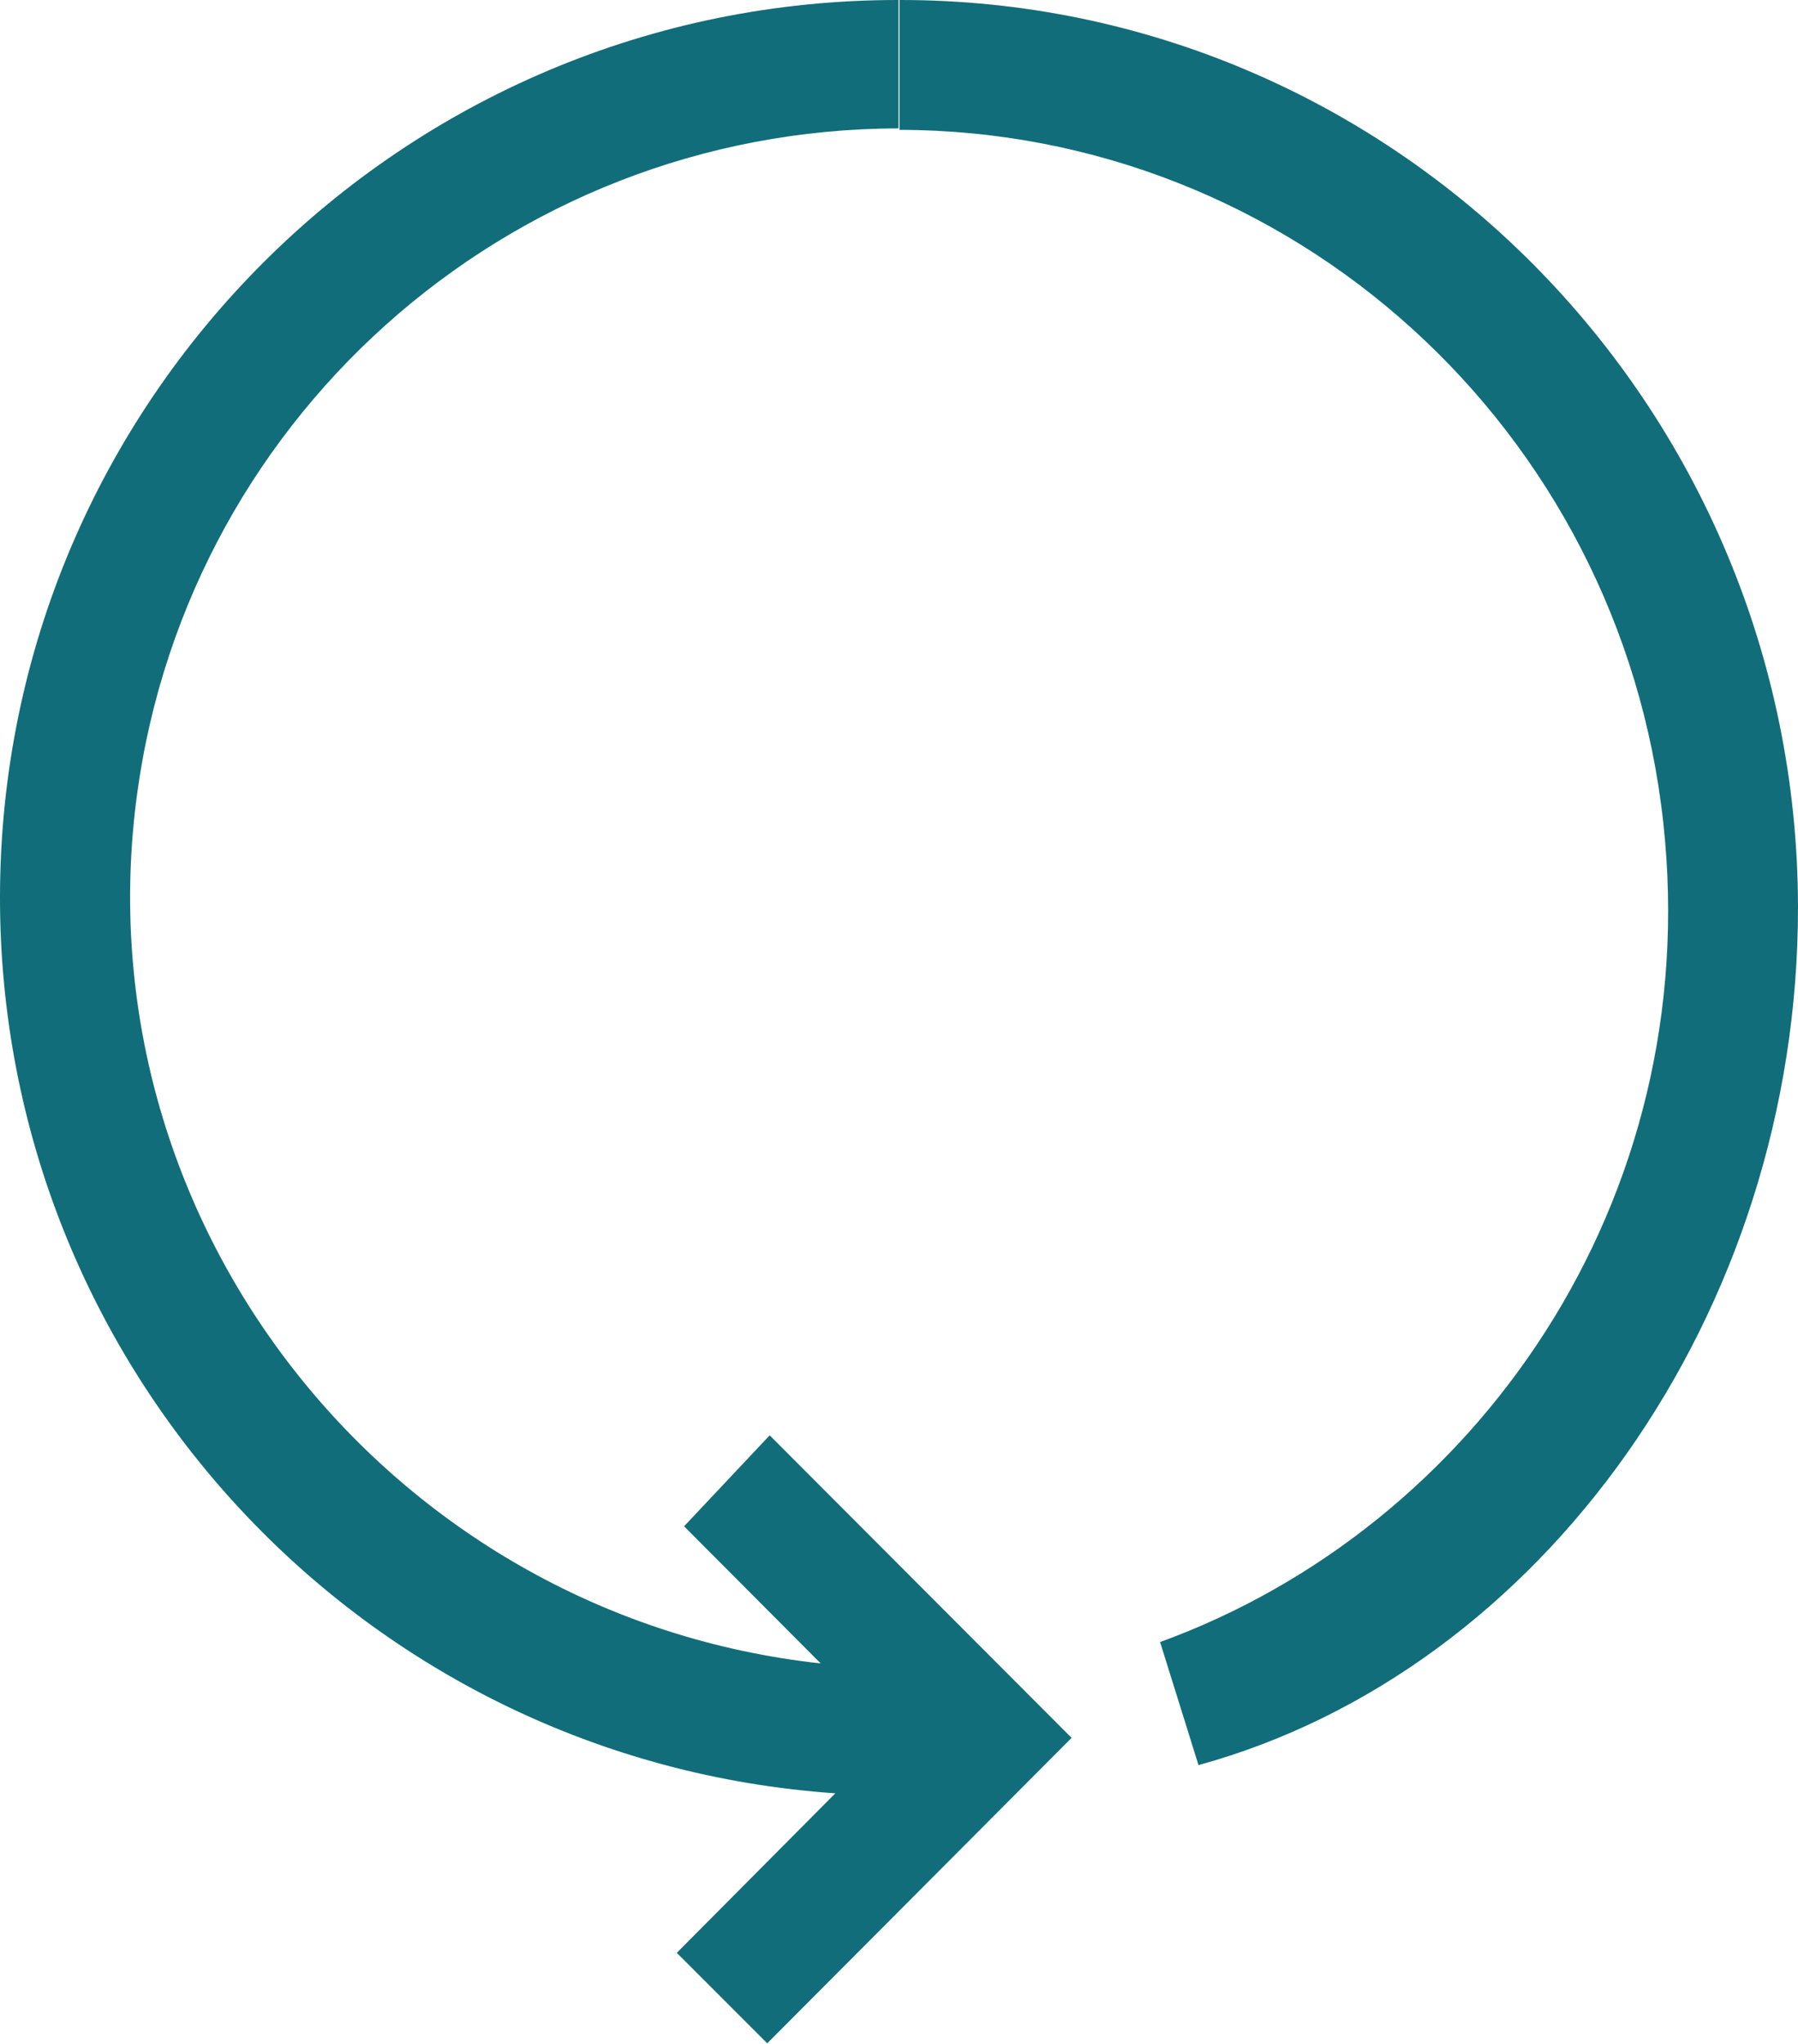
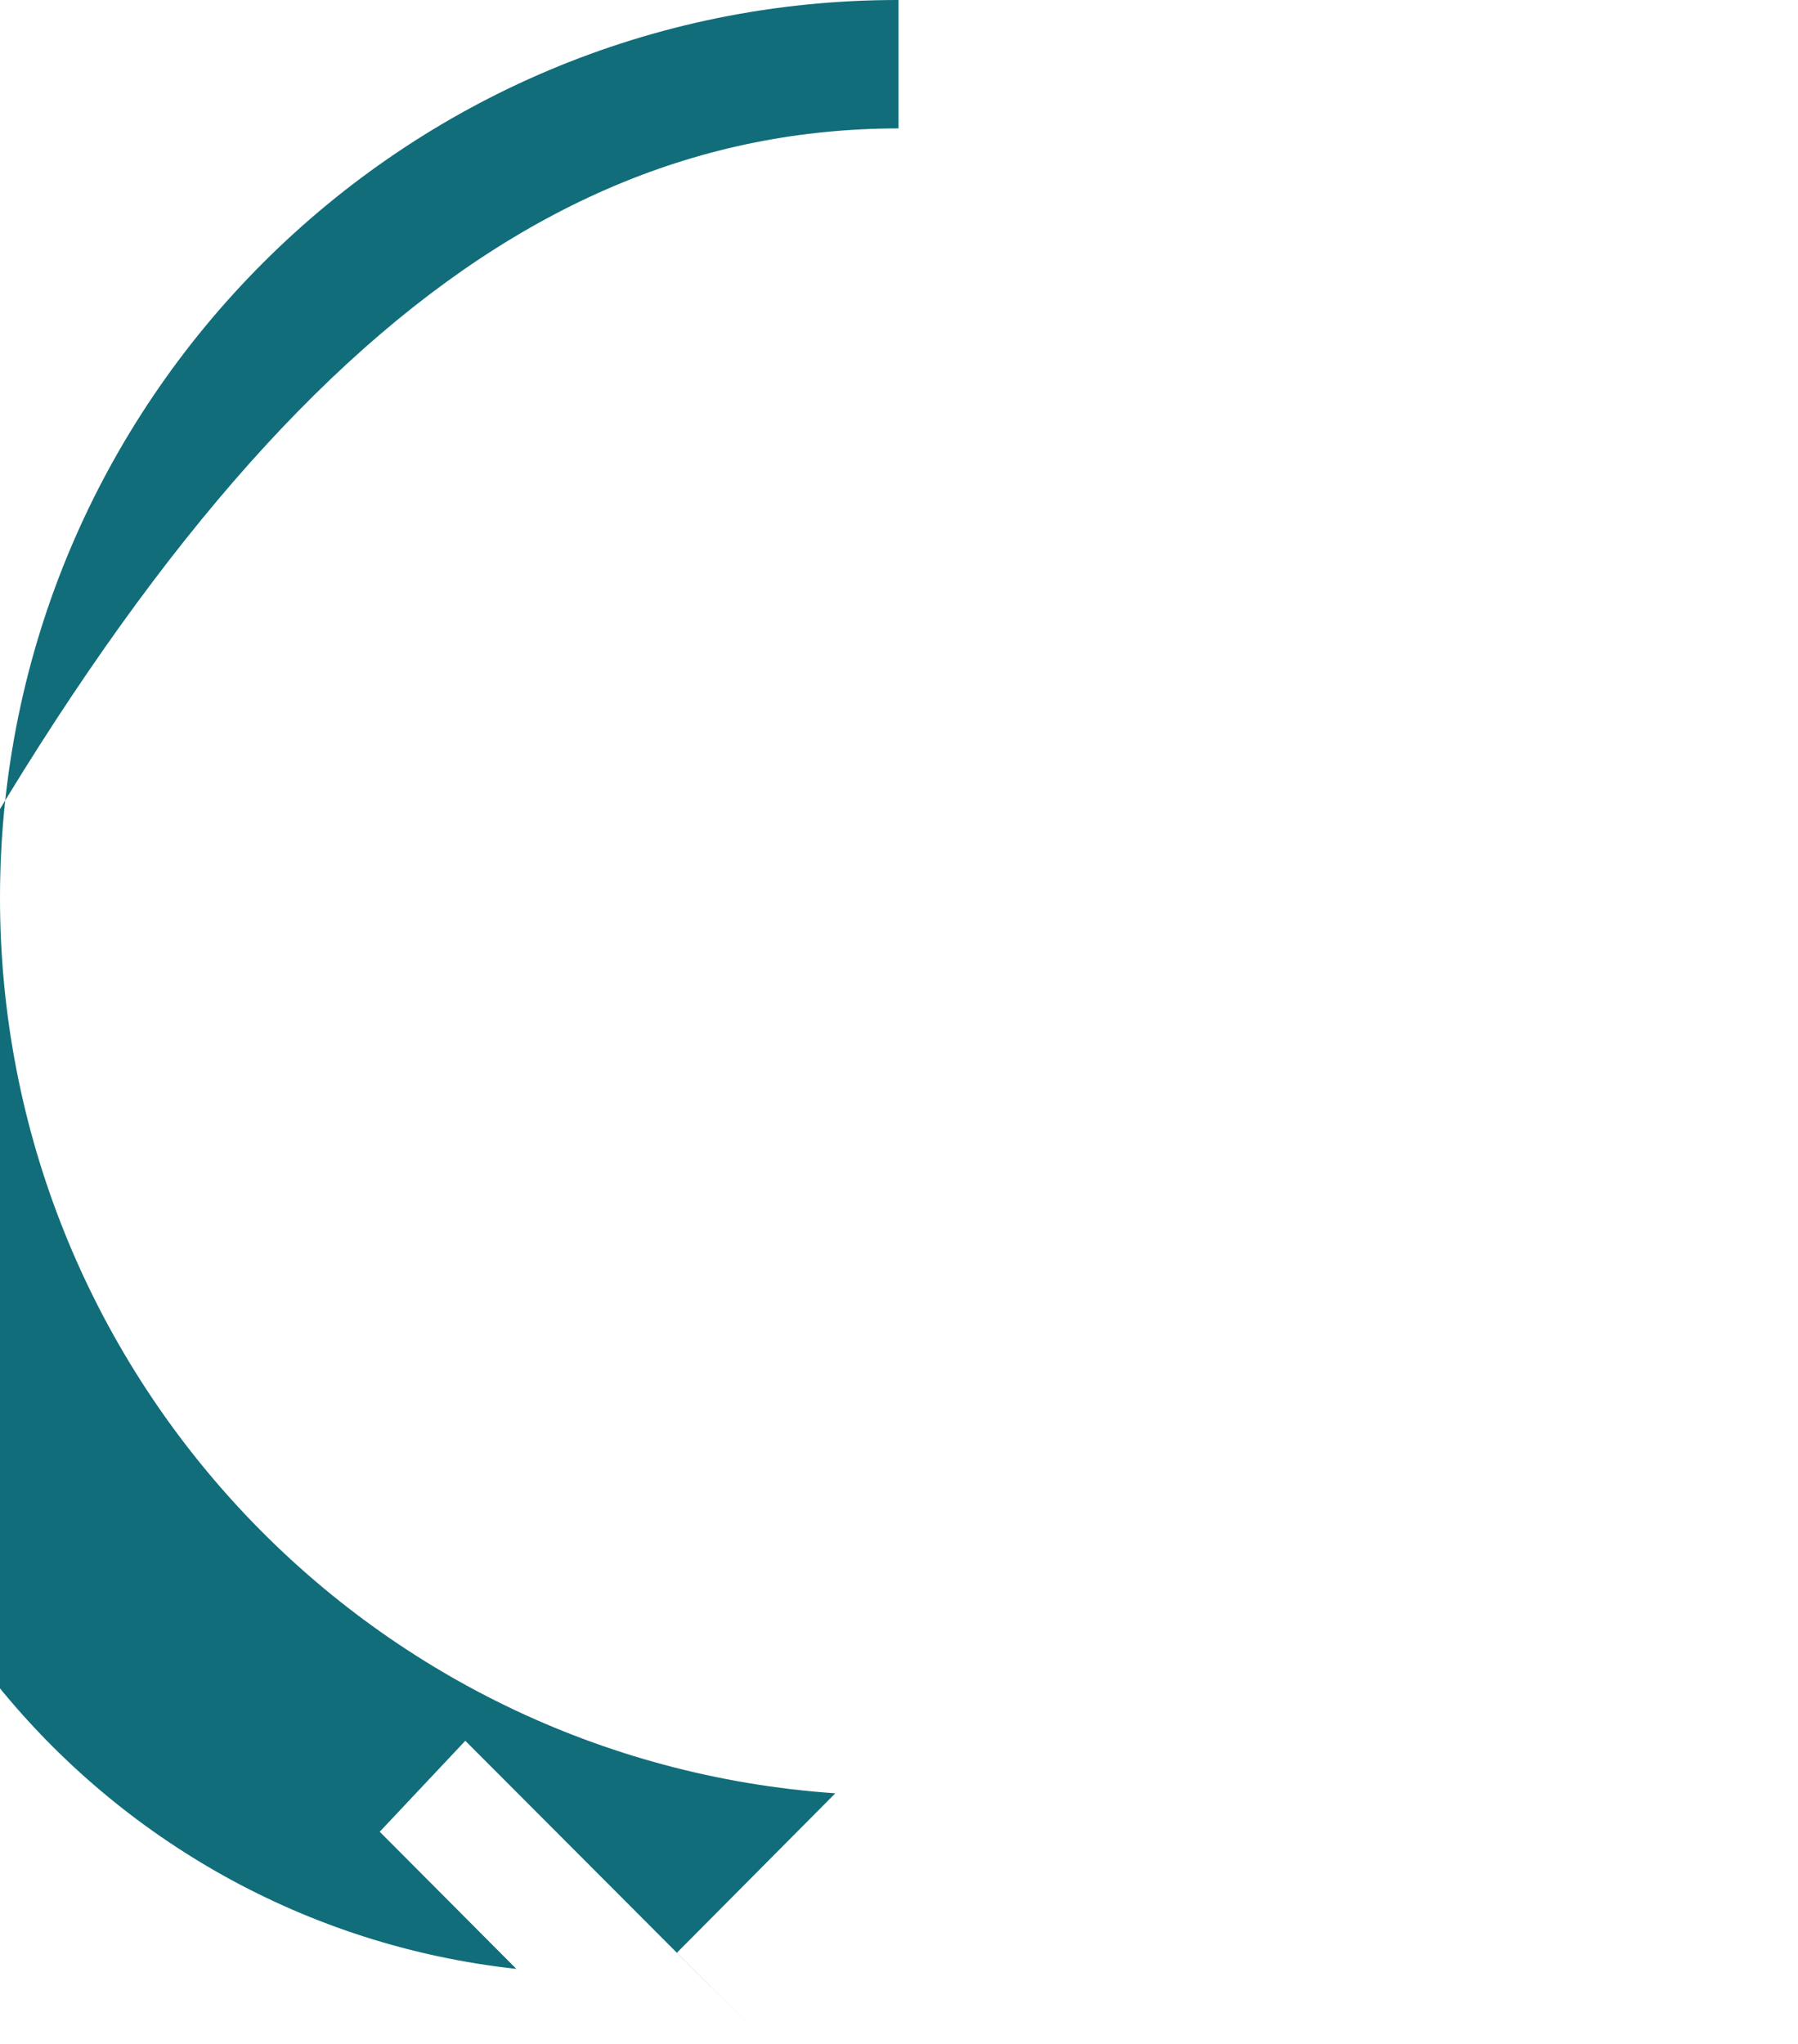
<svg xmlns="http://www.w3.org/2000/svg" version="1.1" id="Layer_1" x="0px" y="0px" viewBox="0 0 369.8 420.2" style="enable-background:new 0 0 369.8 420.2;" xml:space="preserve">
  <style type="text/css">
	.st0{fill:#116D79;}
</style>
  <title>Loop Walk</title>
-   <path class="st0" d="M184.8,26.4V0C82.8-0.1,0.1,82.5,0,184.4c-0.1,97,74.9,177.6,171.8,184.3l-32.6,32.8l18.6,18.6l62.6-62.8  l-62.1-62.2l-17.6,18.7l28.1,28.2c-86.9-9.5-150.6-87.7-141.1-174.7C36.5,87.2,104.1,26.5,184.8,26.4z" />
-   <path class="st0" d="M246.5,362.9c70.4-19.3,123.4-92.7,123.3-176.5C369.6,83.4,286.9-0.1,185,0v26.7  c80.6,0.1,148.3,61.5,157.1,142.5c8.5,77.8-38.6,144.8-103.5,168.4" />
+   <path class="st0" d="M184.8,26.4V0C82.8-0.1,0.1,82.5,0,184.4c-0.1,97,74.9,177.6,171.8,184.3l-32.6,32.8l18.6,18.6l-62.1-62.2l-17.6,18.7l28.1,28.2c-86.9-9.5-150.6-87.7-141.1-174.7C36.5,87.2,104.1,26.5,184.8,26.4z" />
</svg>